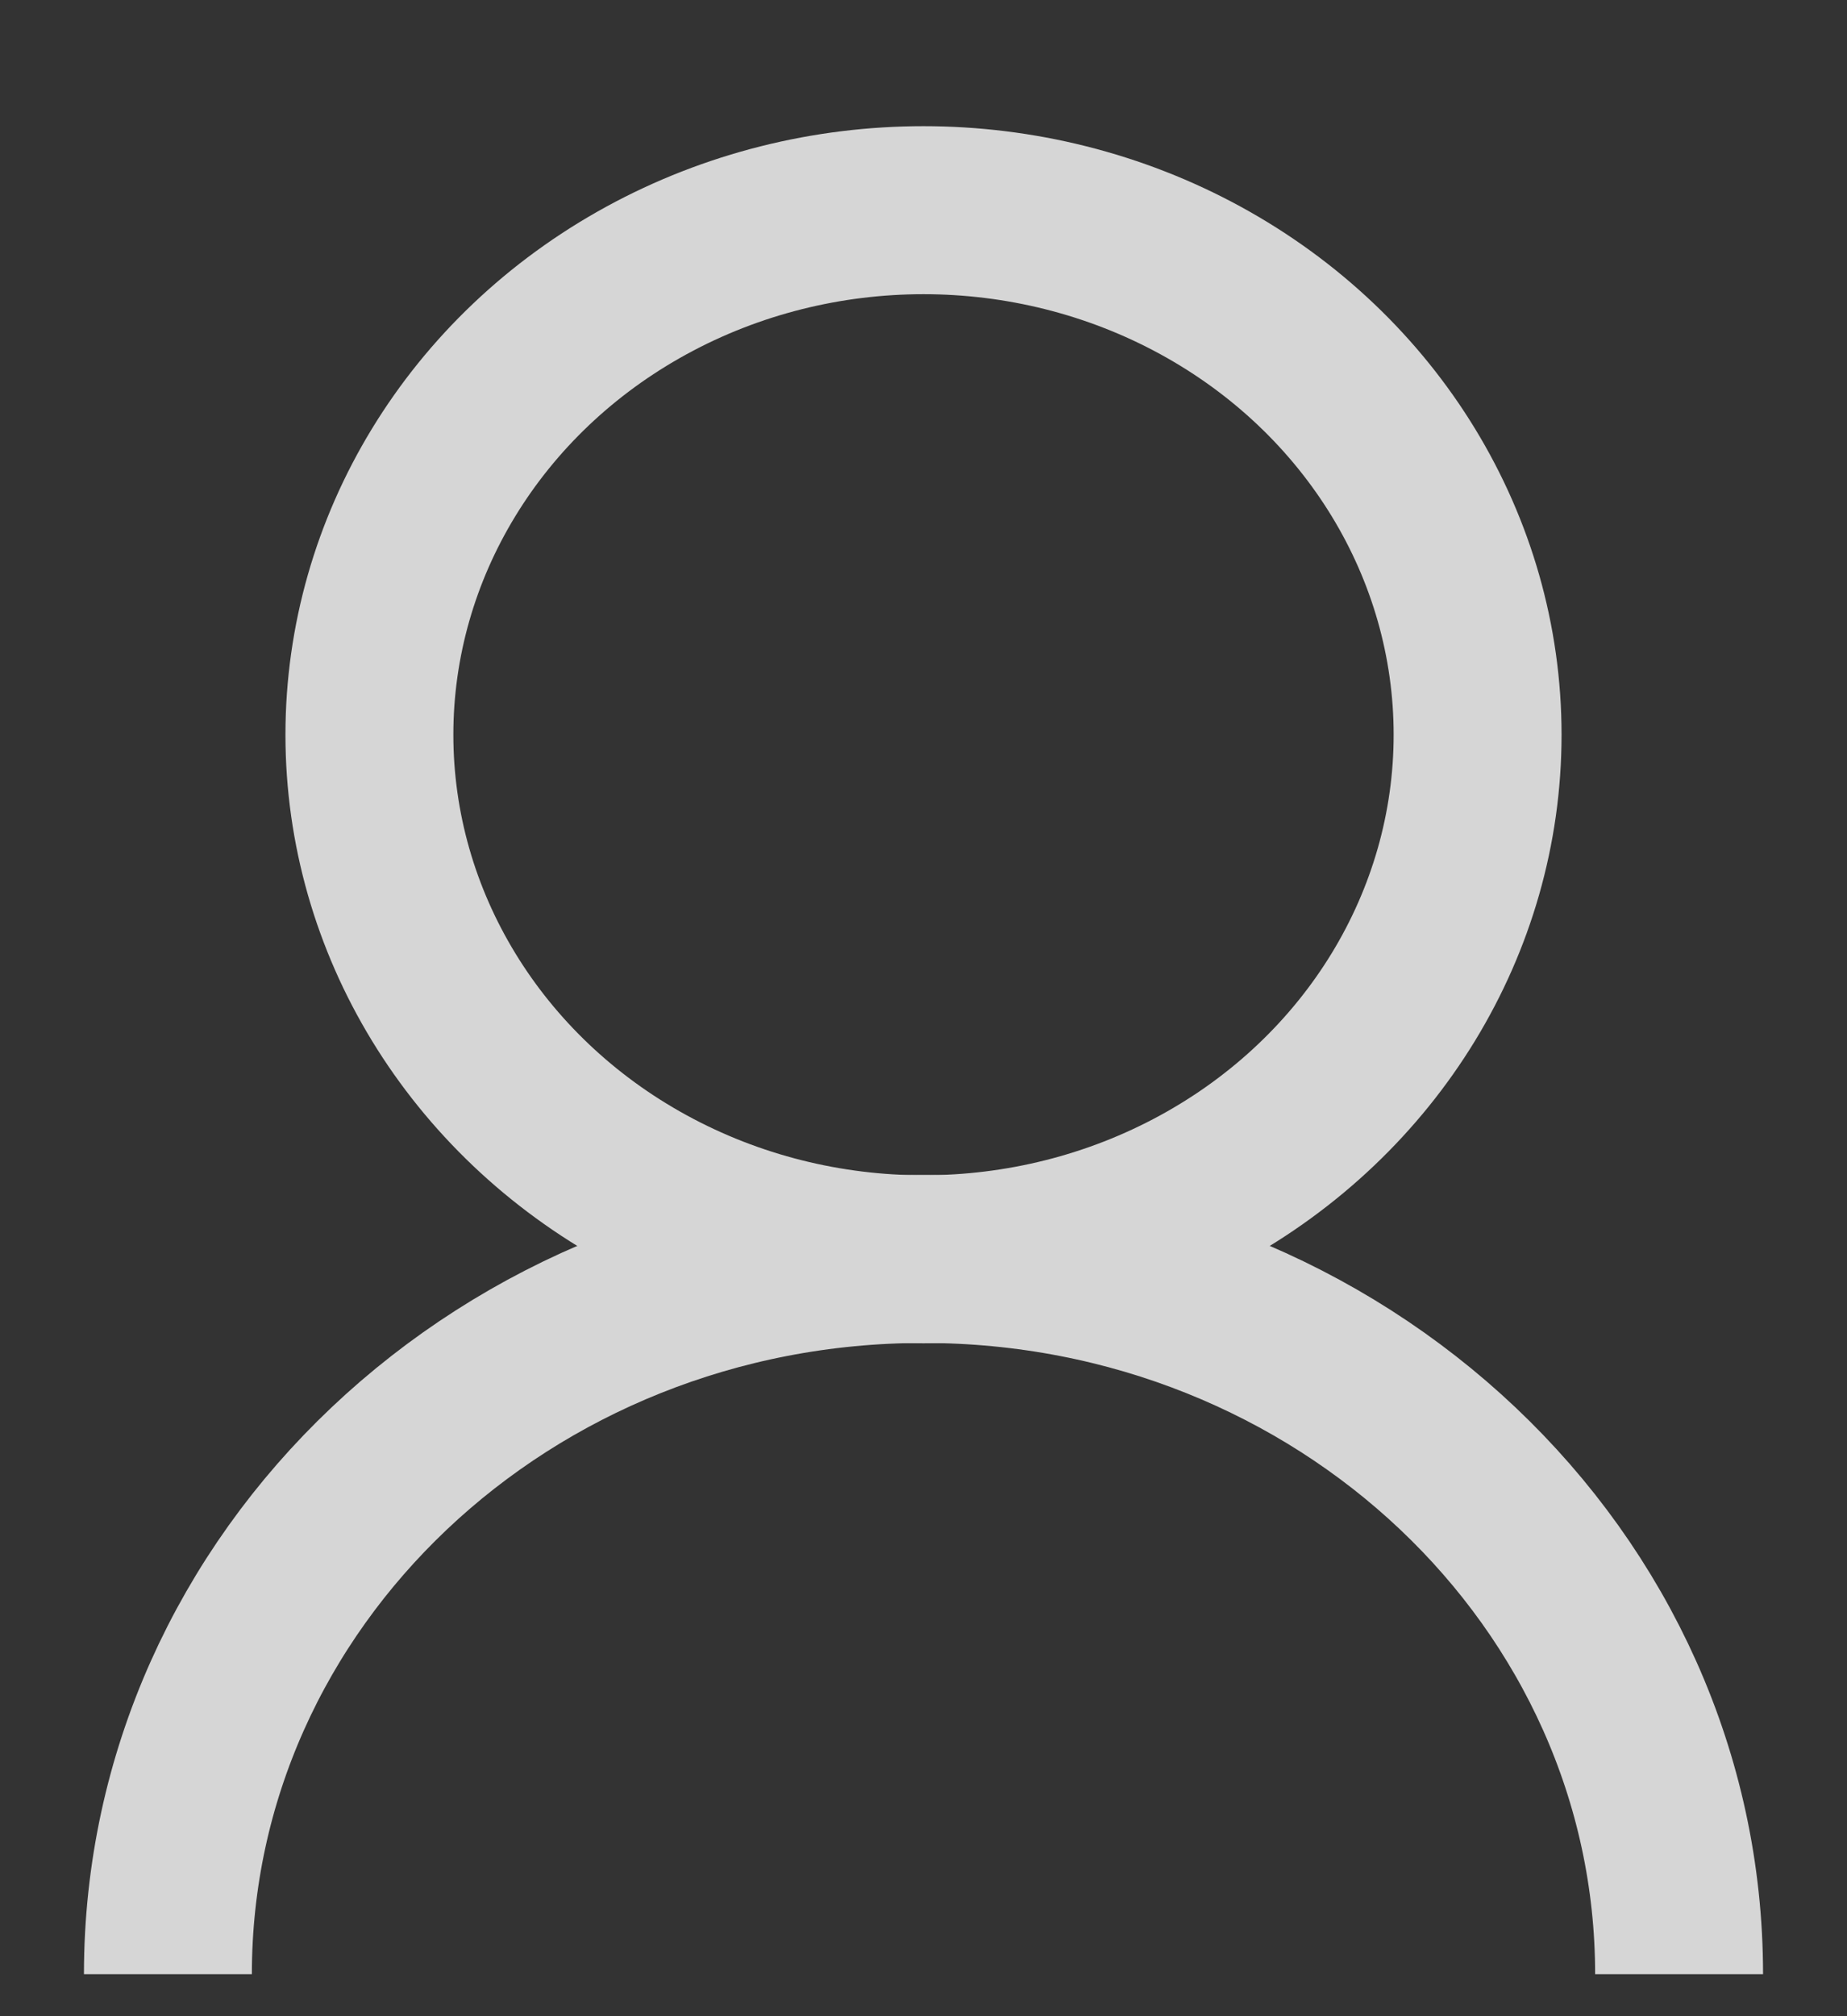
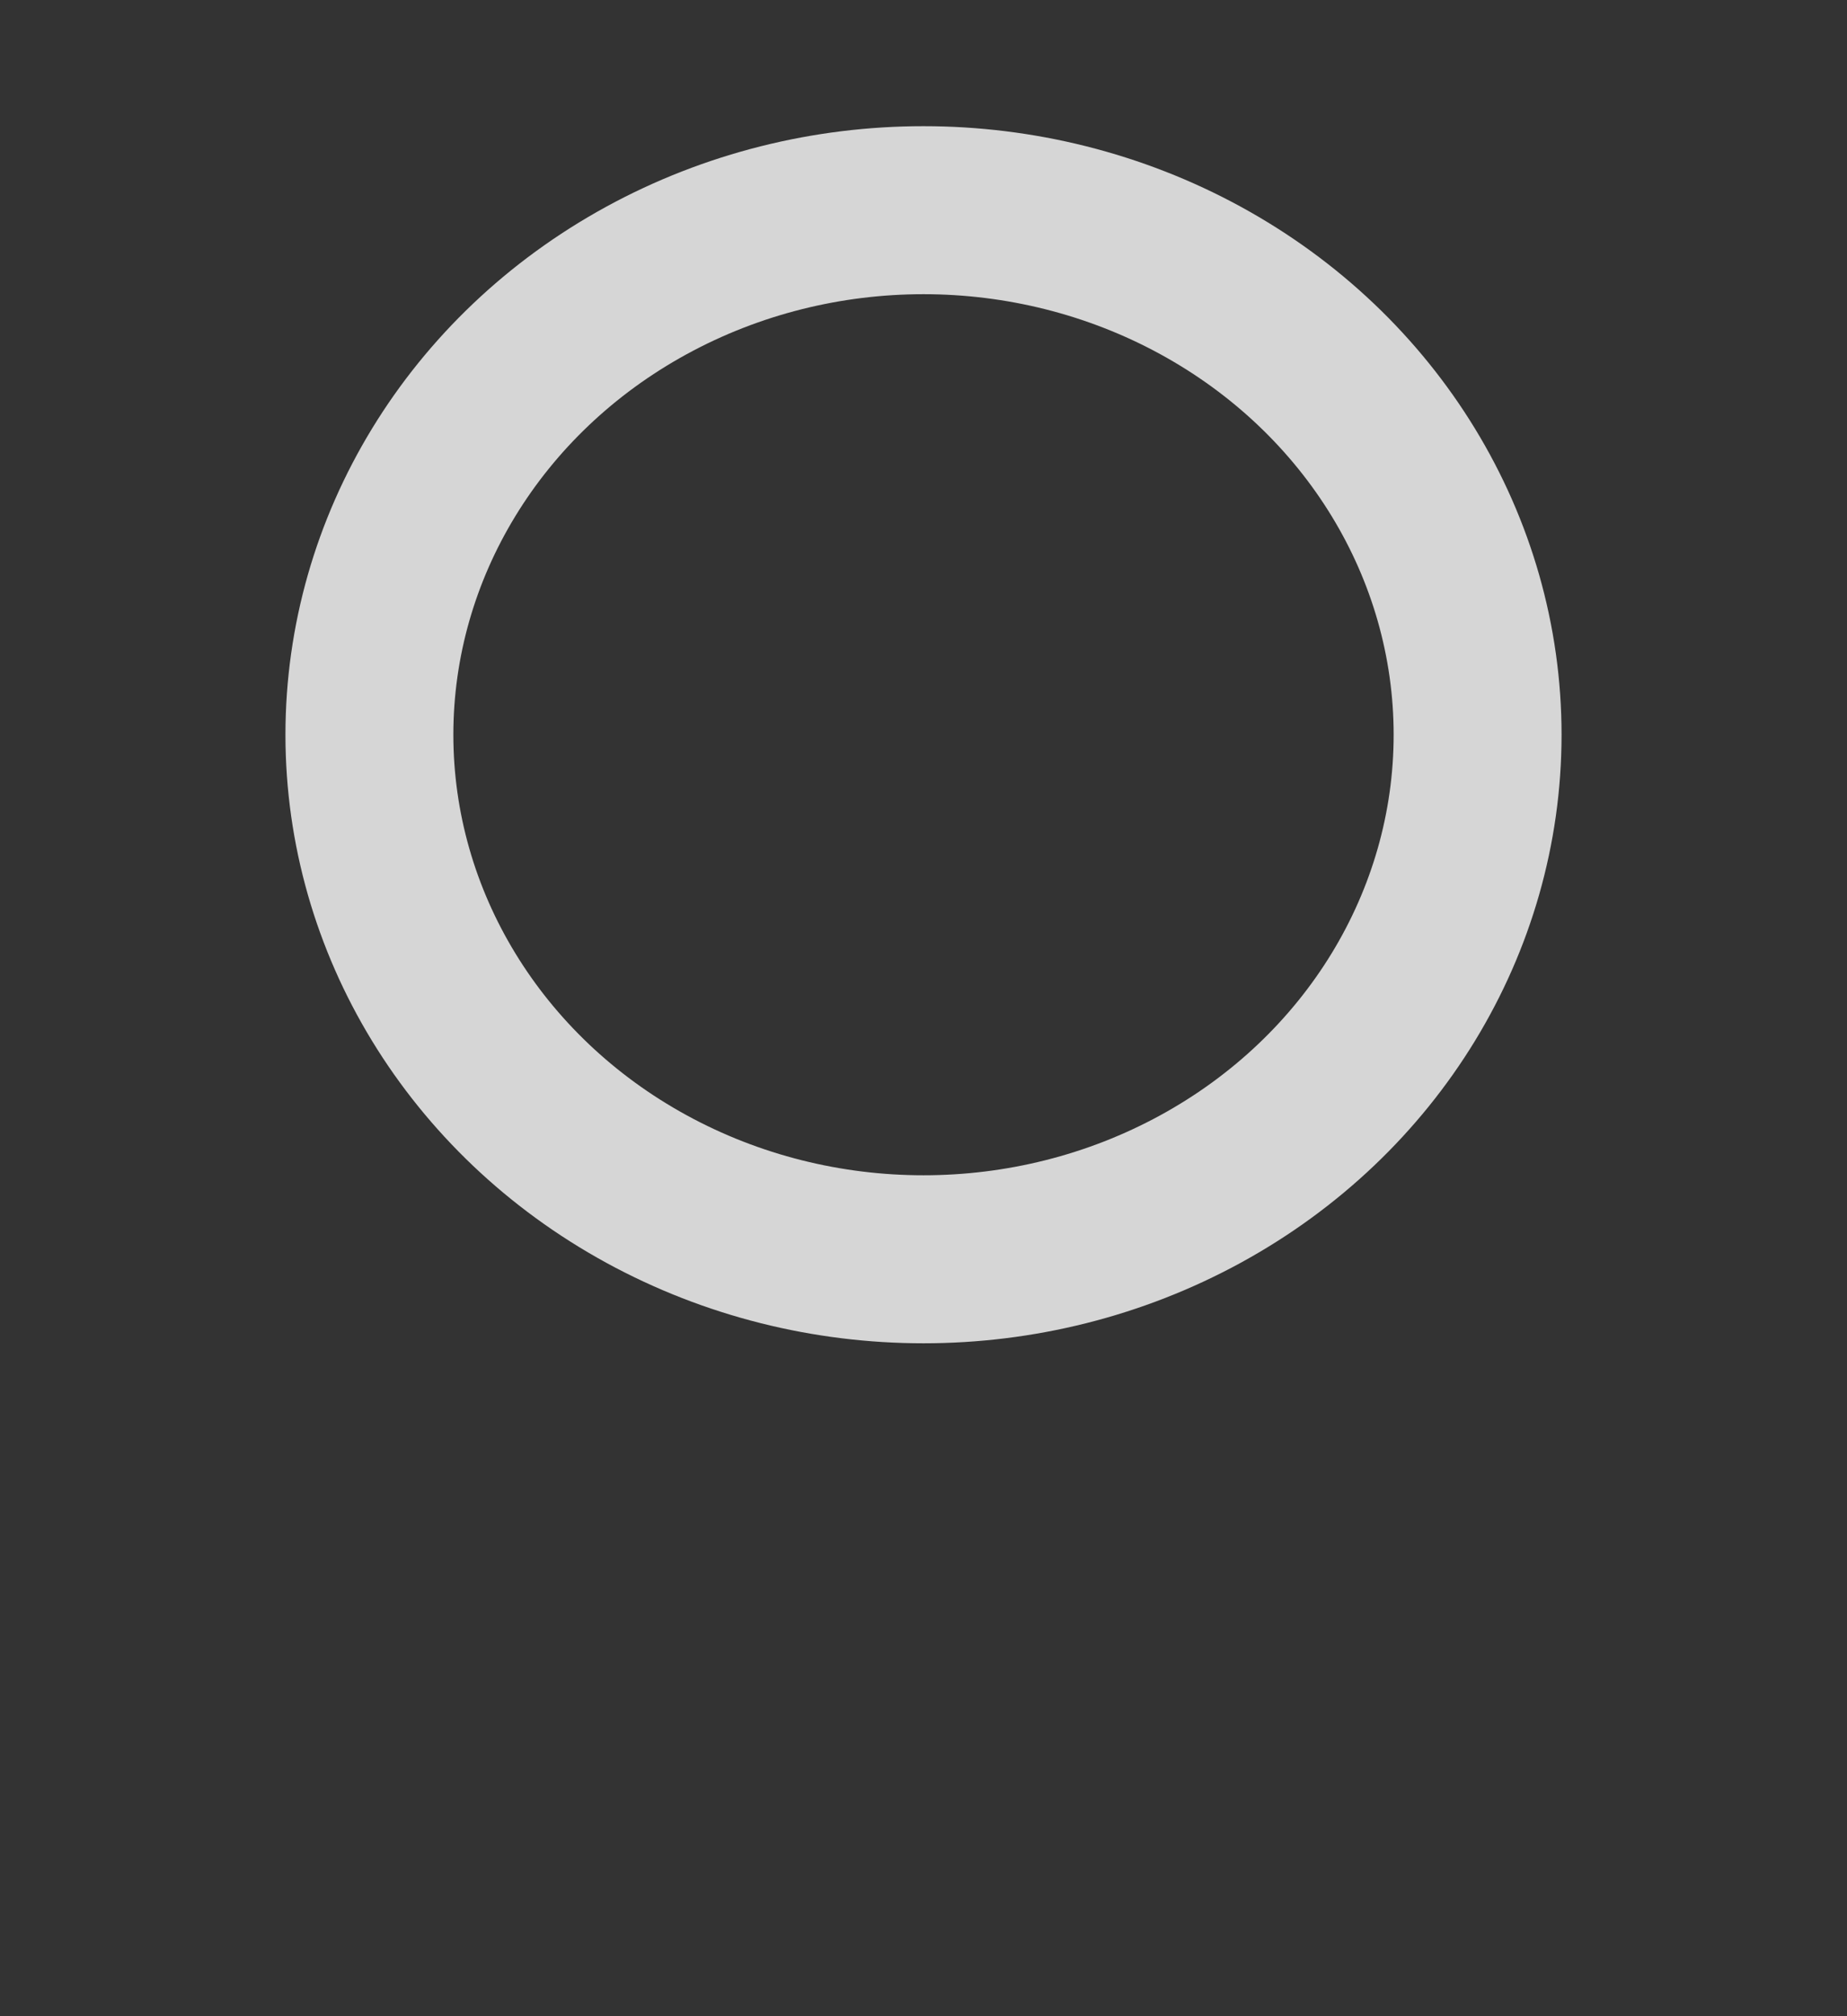
<svg xmlns="http://www.w3.org/2000/svg" width="11" height="12" viewBox="0 0 11 12" fill="none">
  <rect x="0" y="0" width="11" height="12" fill="#333333" stroke="none" />
  <g opacity="0.8">
    <ellipse cx="5.5" cy="4.373" rx="3.3" ry="3.122" stroke="white" />
-     <path d="M10 11.75C10 9.399 7.985 7.493 5.5 7.493C3.015 7.493 1 9.399 1 11.75" stroke="white" />
  </g>
</svg>